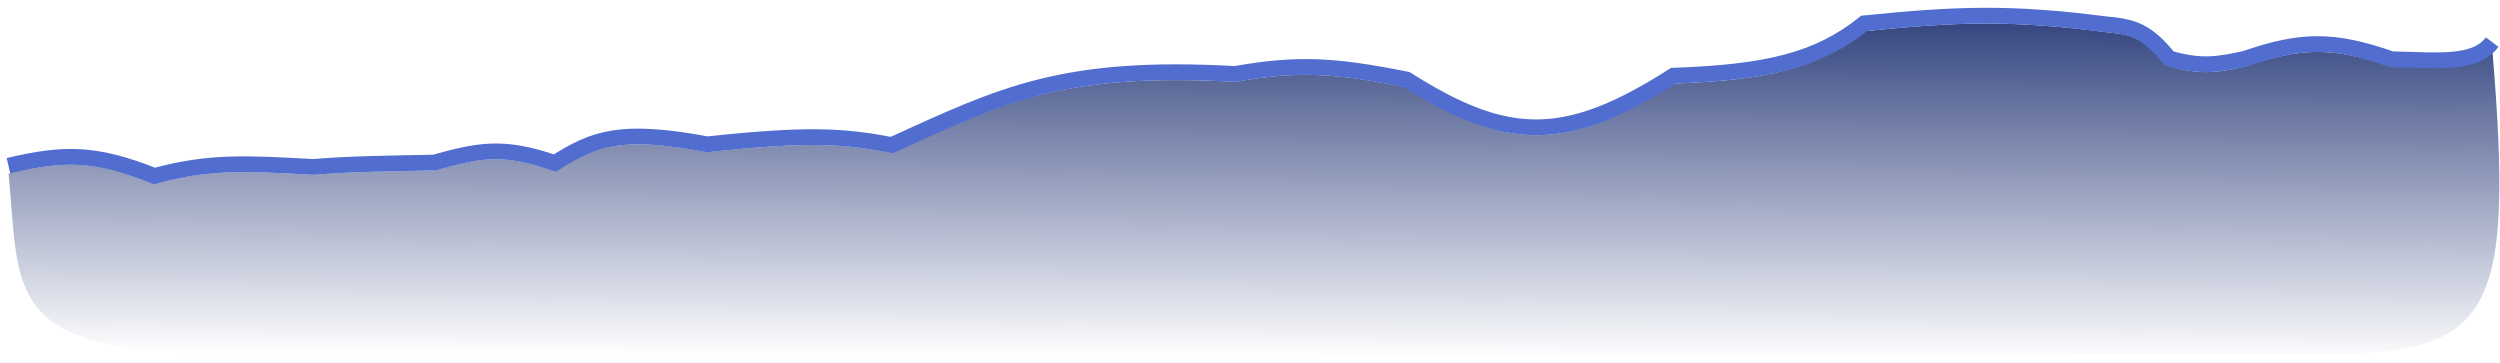
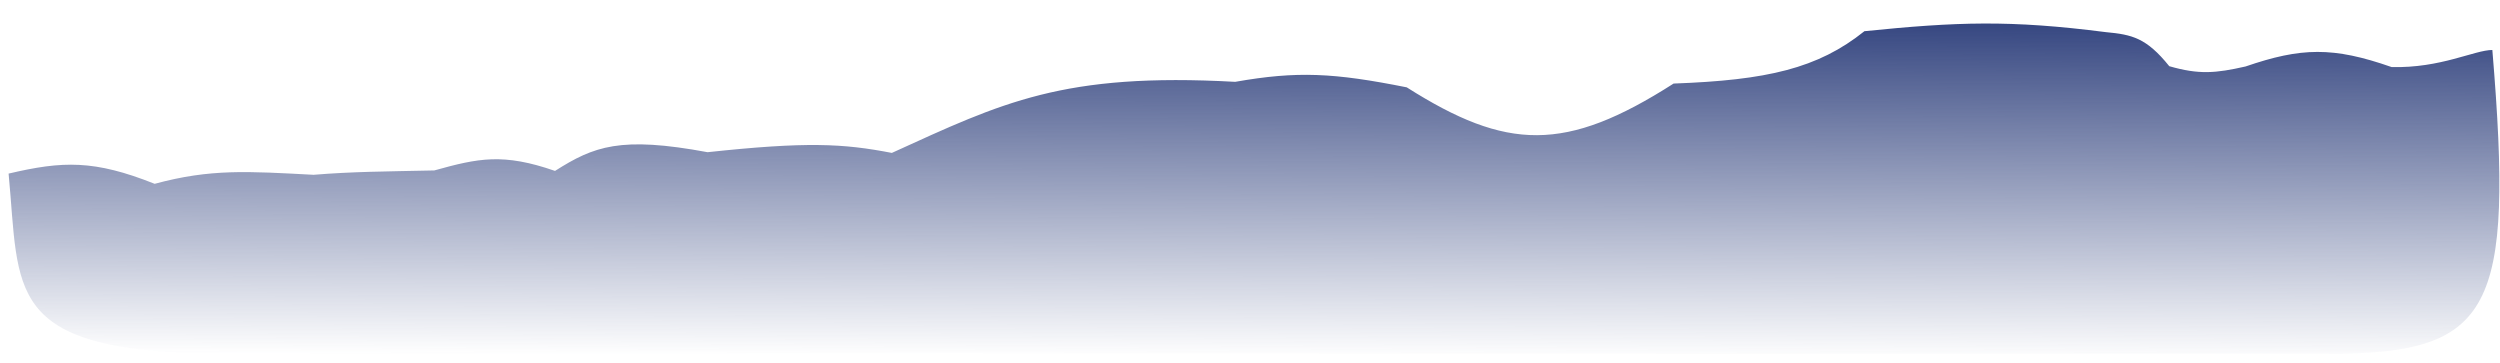
<svg xmlns="http://www.w3.org/2000/svg" width="317" height="46" viewBox="0 0 317 46" fill="none">
  <path d="M19.615 23.309C11.943 20.259 7.96 20.397 1.091 22.012C2.497 36.883 0.499 44.359 26.566 44.857L295.38 44.857C316.029 44.857 318.781 39.375 316.029 6.338C313.785 6.338 309.482 8.664 303.259 8.504C295.811 5.898 291.774 6.014 284.73 8.431C280.945 9.288 278.84 9.483 275.062 8.393C272.165 4.789 270.335 4.384 267.023 4.075C254.807 2.511 248.153 2.77 236.409 3.955C230.498 8.694 224.029 10.166 212.213 10.595C198.495 19.373 191.049 19.113 178.375 11.075C169.114 9.226 164.467 8.994 156.625 10.377C134.774 9.171 127.131 12.996 113.085 19.39C106.878 18.189 102.243 17.954 89.722 19.299C78.674 17.247 75.312 18.538 70.377 21.672C63.795 19.385 60.639 20.059 55.07 21.611C48.69 21.749 44.74 21.759 39.761 22.164C31.428 21.725 26.707 21.381 19.615 23.309Z" fill="url(#paint0_linear_6809_22257)" />
-   <path d="M1.071 21.015C7.94 19.401 11.924 19.263 19.596 22.313C26.688 20.385 31.409 20.729 39.741 21.168C44.72 20.763 48.67 20.753 55.051 20.615C60.62 19.063 63.775 18.389 70.358 20.676C75.293 17.542 78.654 16.251 89.702 18.302C102.224 16.958 106.858 17.193 113.065 18.394C127.111 12 134.754 8.175 156.606 9.38C164.447 7.998 169.094 8.23 178.355 10.078C191.03 18.117 198.476 18.377 212.194 9.599C224.01 9.17 230.478 7.698 236.389 2.959C248.134 1.774 254.787 1.515 267.003 3.079C270.316 3.387 272.146 3.793 275.043 7.397C278.82 8.487 280.926 8.292 284.71 7.435C291.755 5.018 295.792 4.902 303.239 7.508C309.463 7.668 313.88 8.169 316.009 5.341" stroke="#506DCF" stroke-width="2" />
  <defs>
    <linearGradient id="paint0_linear_6809_22257" x1="159.085" y1="2.617" x2="158.917" y2="45.378" gradientUnits="userSpaceOnUse">
      <stop stop-color="#364781" />
      <stop offset="1" stop-color="#364781" stop-opacity="0" />
    </linearGradient>
  </defs>
</svg>